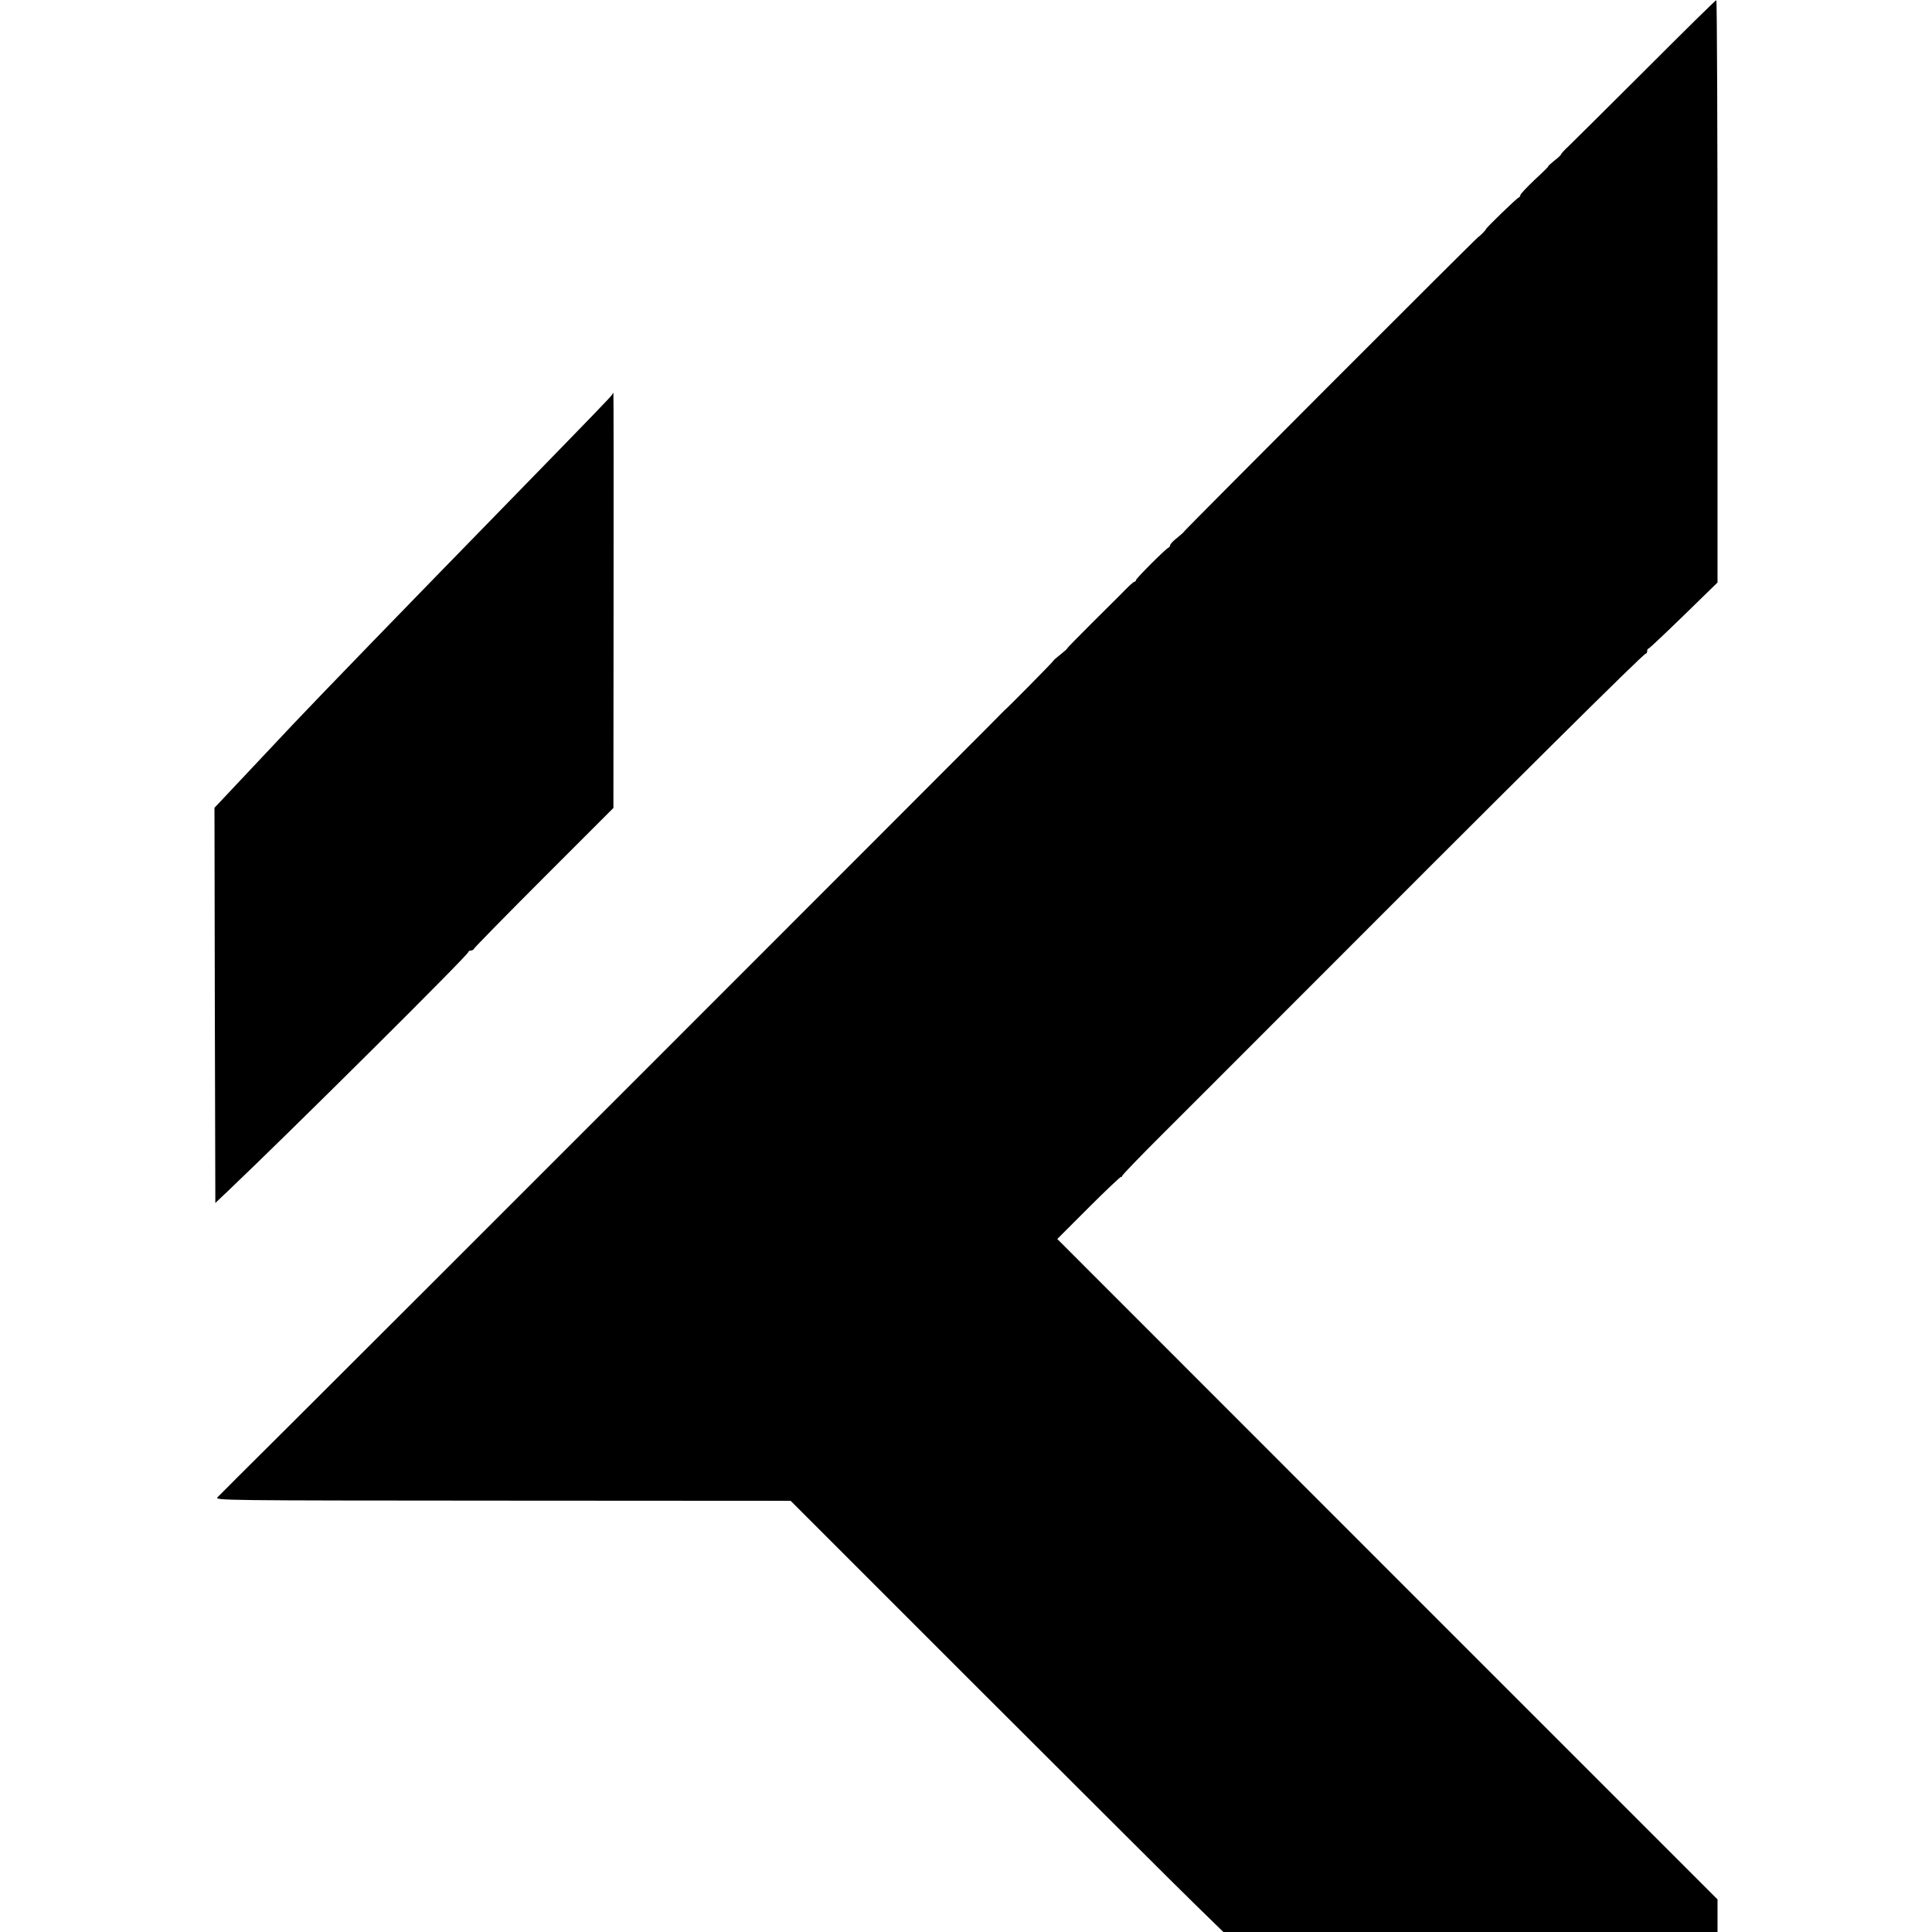
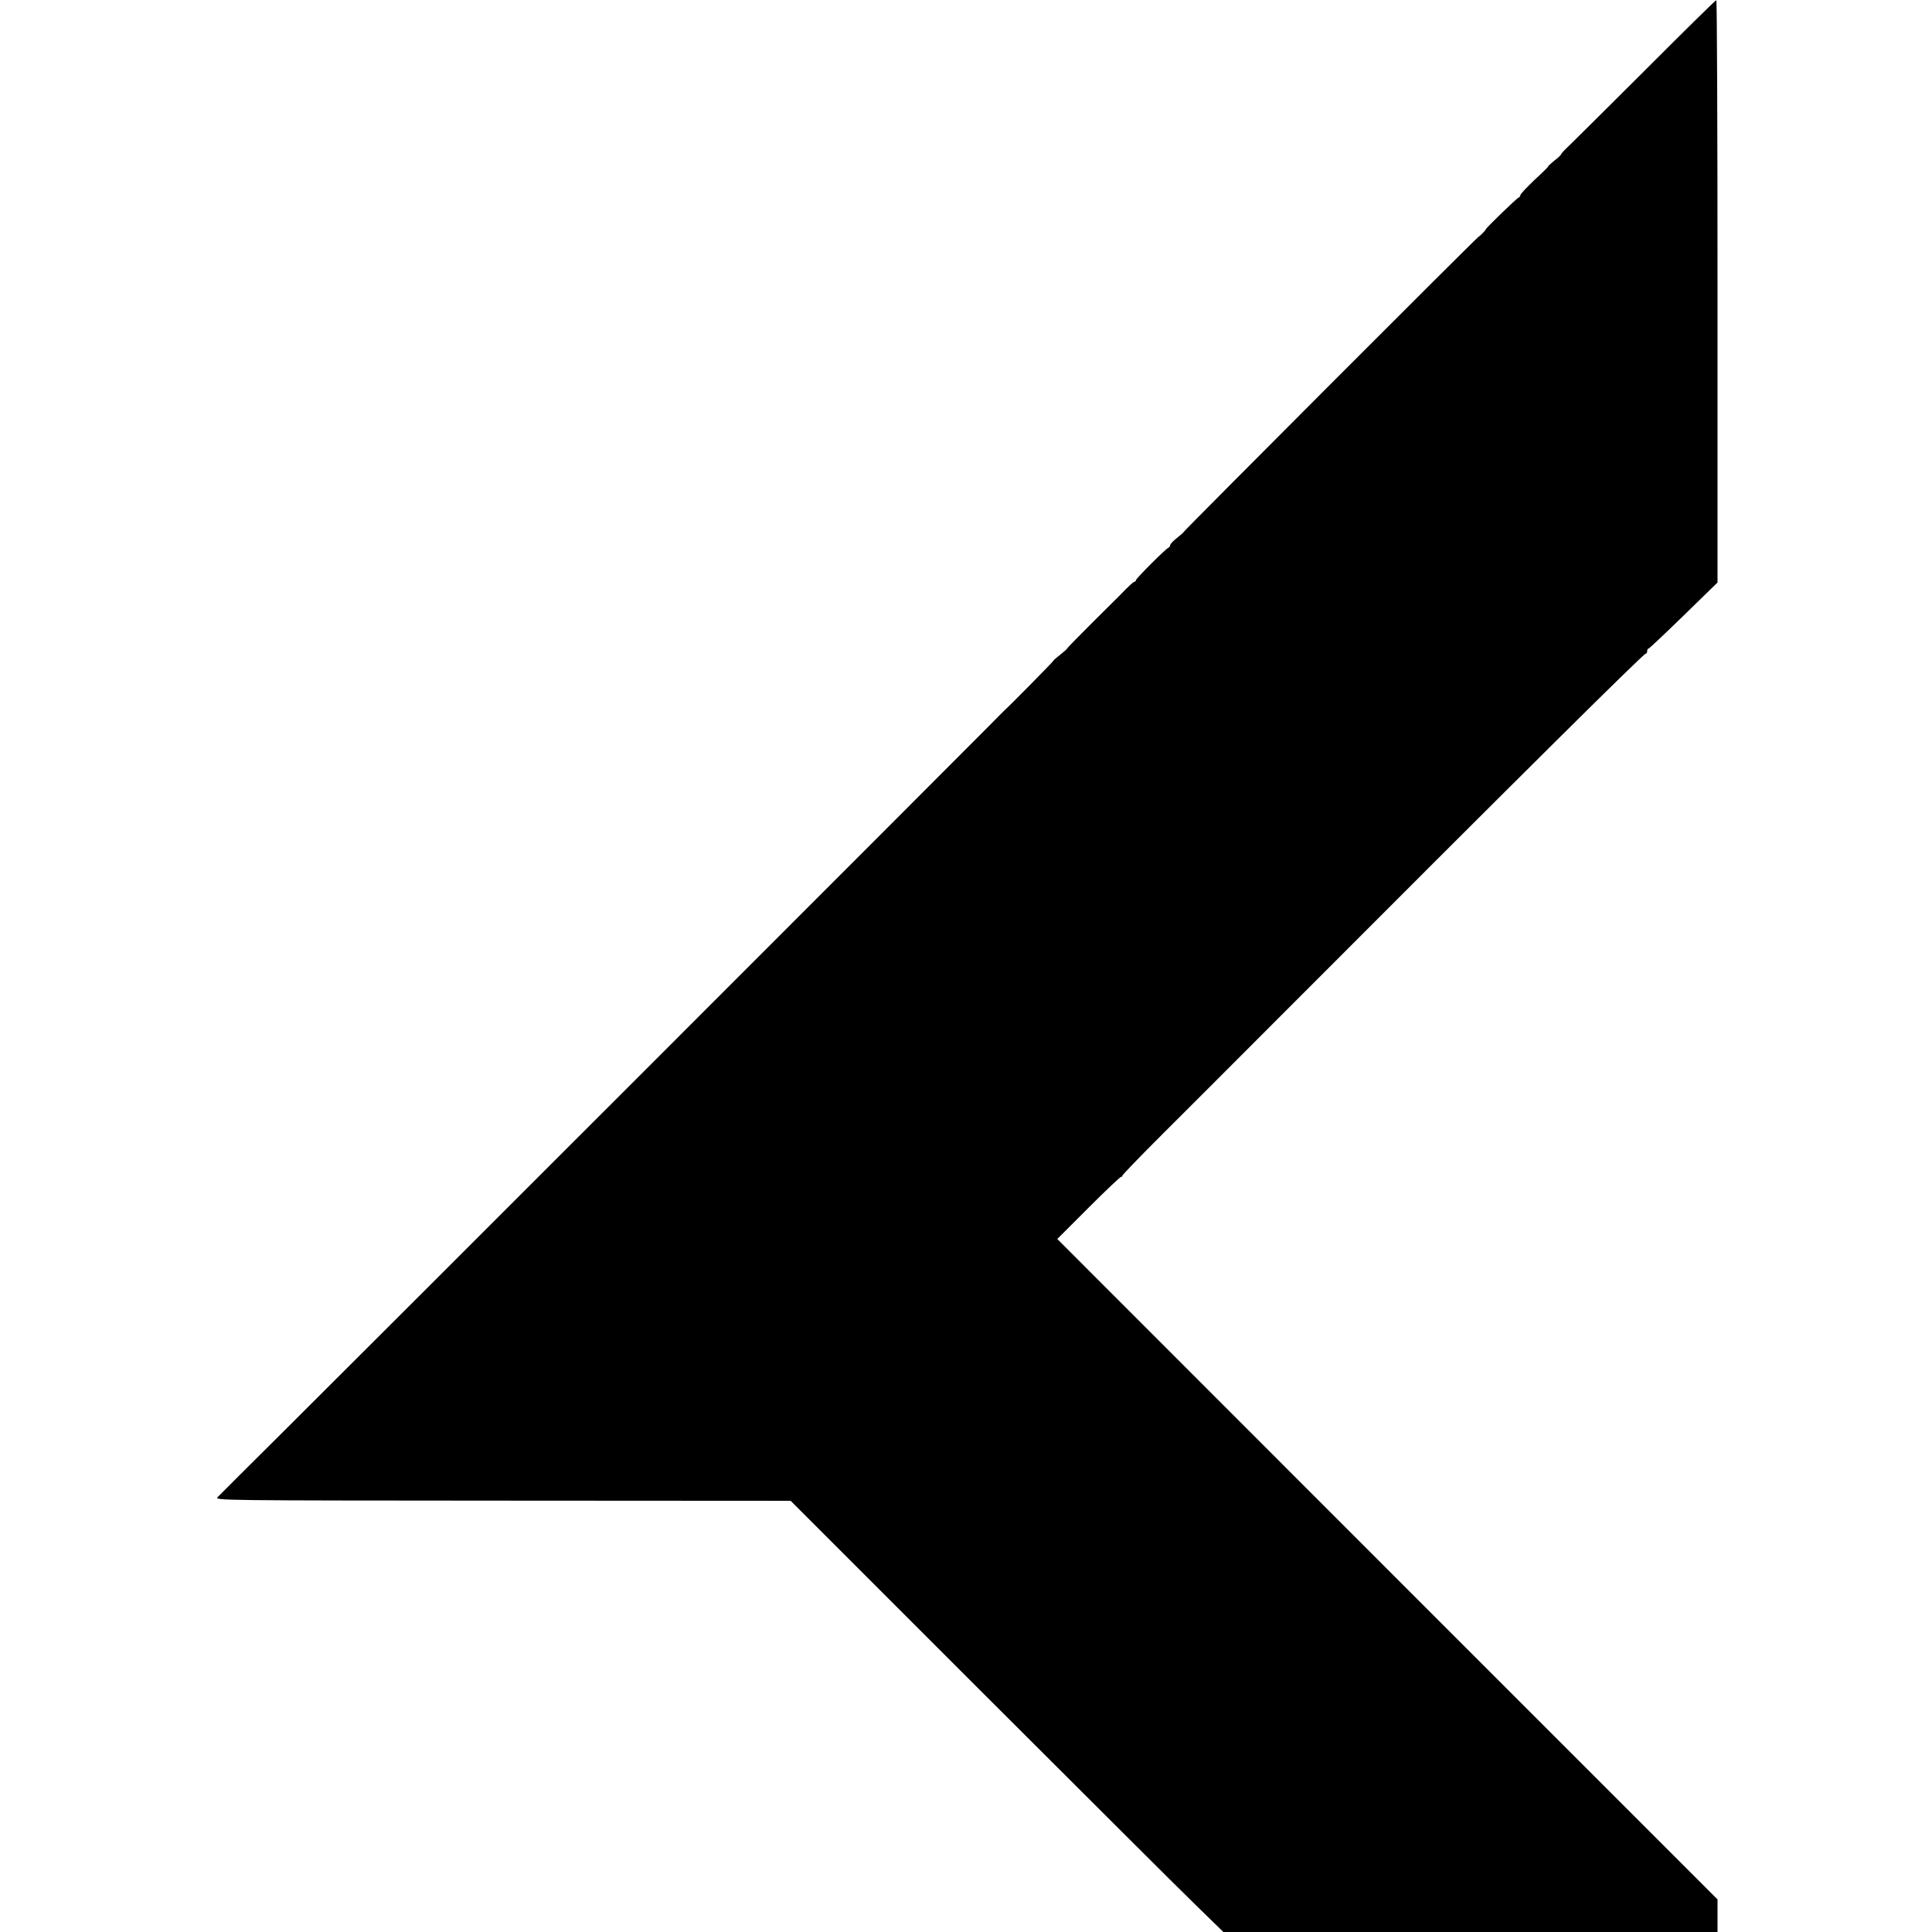
<svg xmlns="http://www.w3.org/2000/svg" version="1.0" width="1126pt" height="1126pt" viewBox="0 0 1126 1126" preserveAspectRatio="xMidYMid meet">
  <g transform="translate(0,1126) scale(0.1,-0.1)" fill="#000000" stroke="none">
    <path d="M9590 10853 c-223 -222 -424 -422 -447 -444 -24 -22 -43 -43 -44 -47 0 -4 -18 -22 -41 -39 -22 -18 -38 -33 -35 -33 3 0 -32 -35 -78 -77 -45 -43 -83 -83 -84 -90 0 -6 -5 -13 -11 -15 -10 -3 -190 -177 -190 -184 0 -5 -39 -44 -43 -44 -6 0 -1717 -1713 -1717 -1719 -1 -3 -19 -19 -40 -36 -21 -16 -39 -35 -40 -42 0 -6 -5 -13 -10 -15 -15 -5 -190 -180 -190 -190 0 -4 -3 -8 -7 -8 -7 0 -37 -28 -87 -80 -8 -8 -80 -80 -160 -159 -80 -80 -146 -147 -146 -150 -1 -4 -19 -19 -40 -36 -21 -16 -39 -32 -40 -35 0 -5 -282 -290 -286 -290 0 0 -48 -48 -105 -106 -152 -154 -3651 -3654 -4090 -4090 -206 -205 -382 -380 -391 -390 -17 -19 17 -19 1662 -20 l1678 -1 1099 -1099 c605 -604 1172 -1170 1261 -1256 l162 -158 1440 0 1440 0 0 95 0 95 -1924 1924 -1924 1925 184 184 c101 101 186 181 189 179 3 -3 5 -1 5 4 0 6 104 113 230 239 127 127 421 420 653 653 1421 1424 2155 2152 2168 2152 5 0 9 7 9 15 0 8 3 15 8 15 4 0 96 87 205 193 l197 192 0 1698 c0 933 -3 1697 -7 1696 -5 0 -190 -183 -413 -406z" />
-     <path d="M3568 8961 c-3 -9 -102 -111 -638 -661 -599 -614 -1057 -1087 -1217 -1256 -140 -149 -341 -362 -431 -458 l-32 -34 2 -1152 3 -1151 75 71 c365 347 1400 1375 1400 1392 0 4 6 8 14 8 8 0 16 5 18 10 2 6 185 193 408 416 l405 405 1 1209 c1 666 0 1210 -1 1210 -2 0 -5 -4 -7 -9z" />
  </g>
</svg>